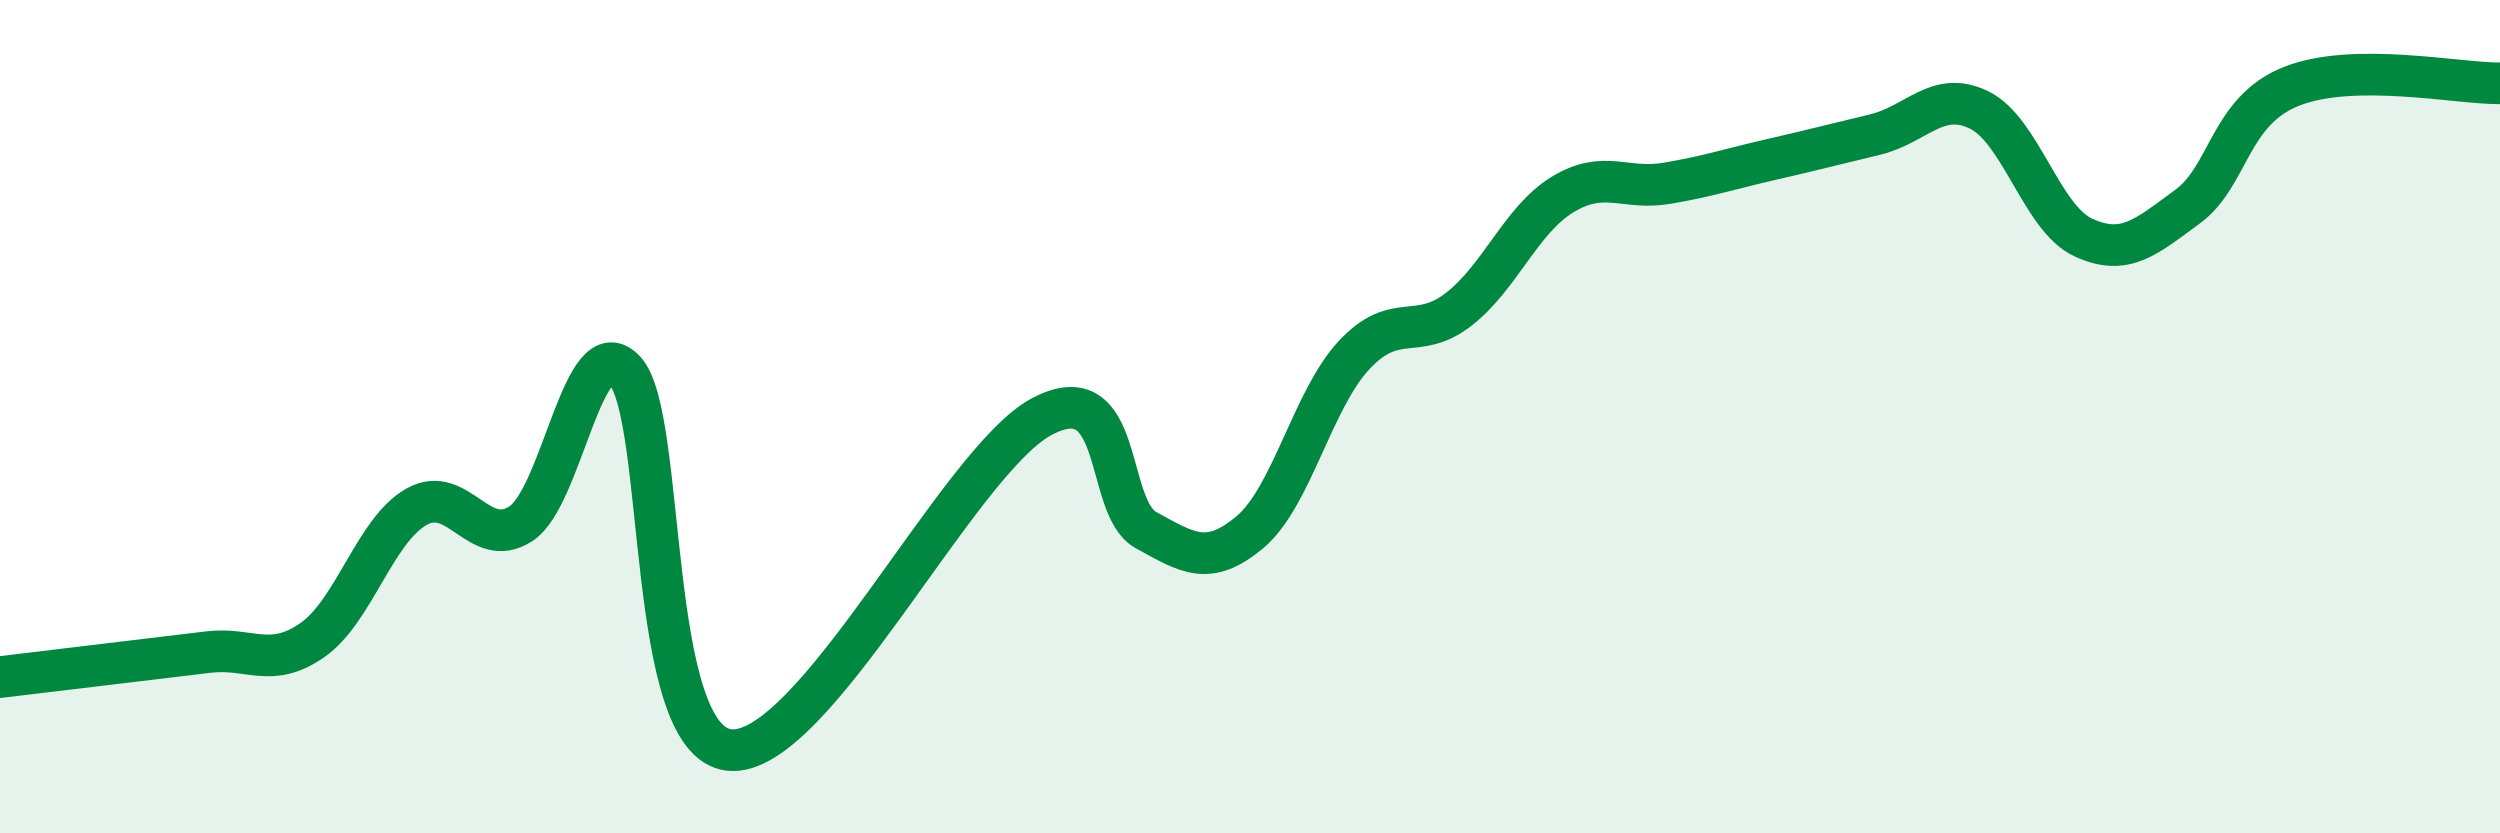
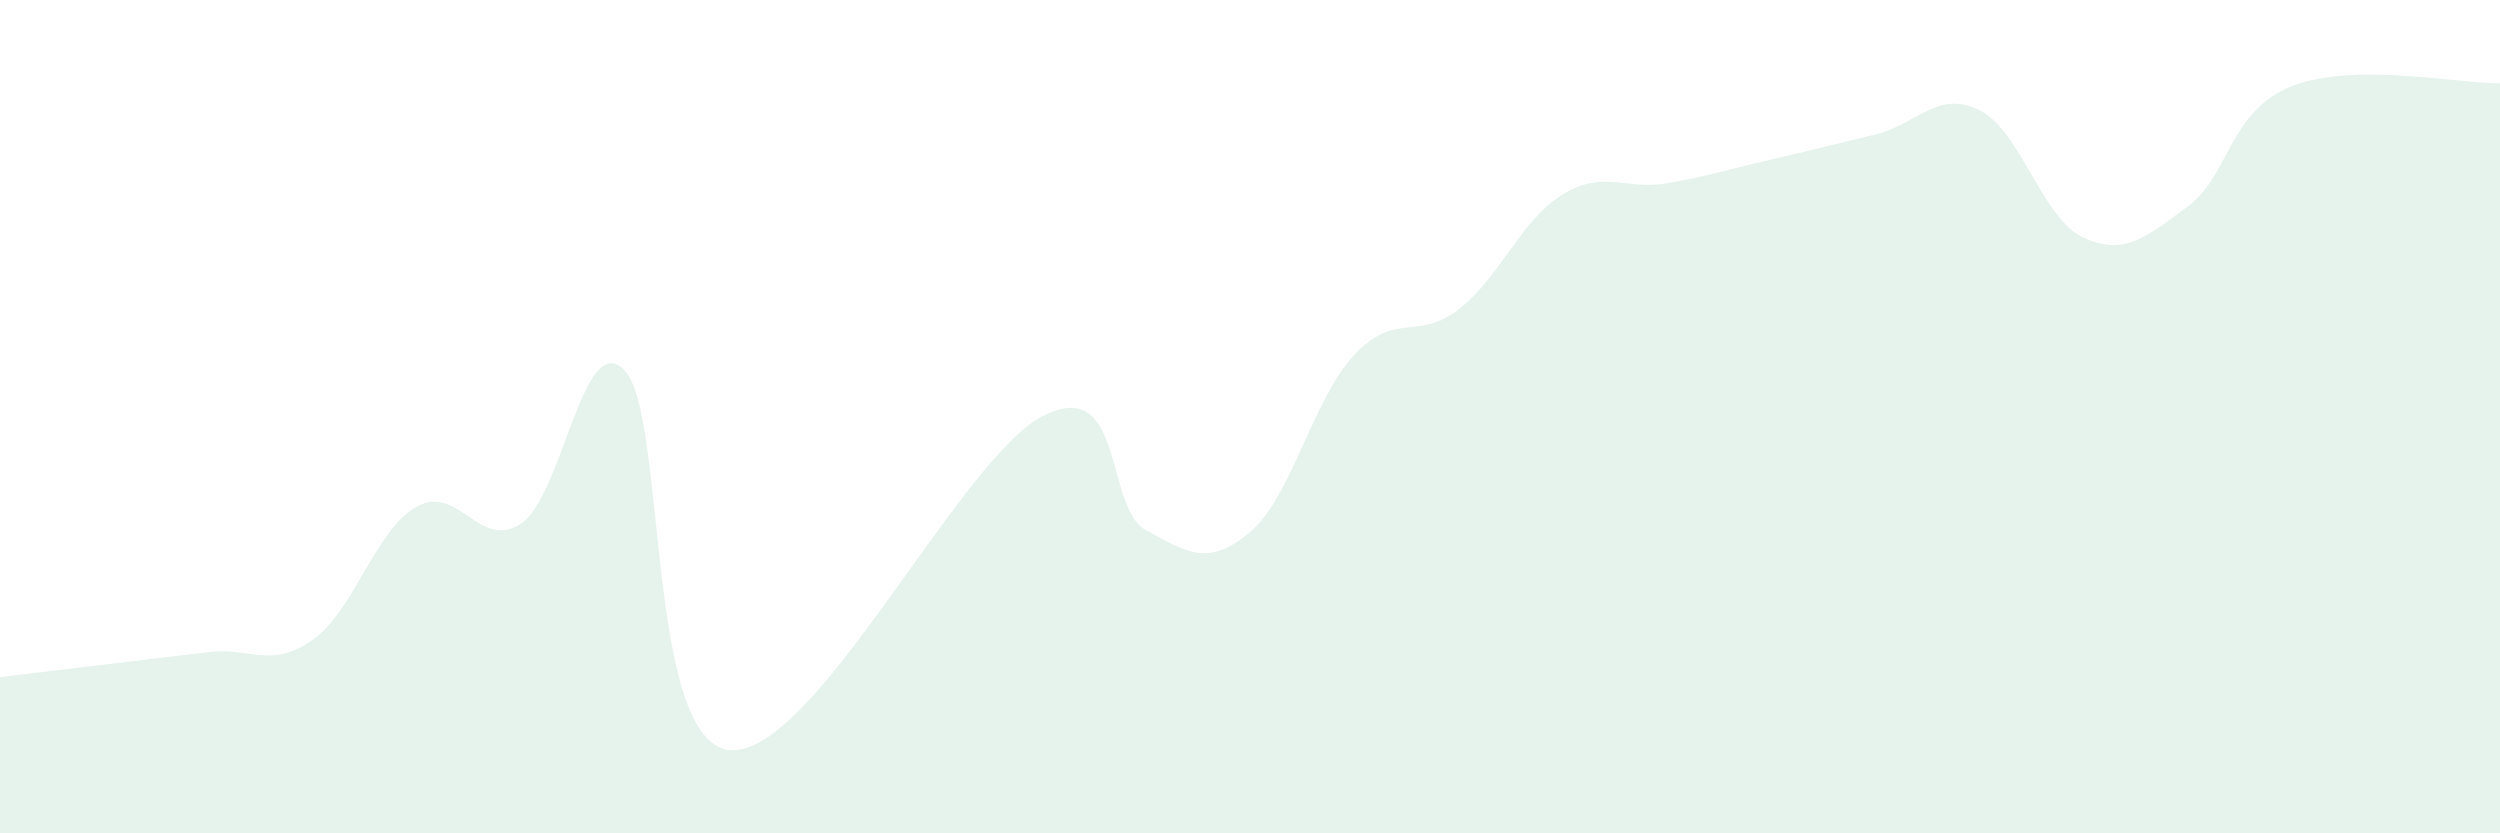
<svg xmlns="http://www.w3.org/2000/svg" width="60" height="20" viewBox="0 0 60 20">
  <path d="M 0,16.25 C 0.5,16.19 1.5,16.07 2.5,15.95 C 3.5,15.83 4,15.77 5,15.65 C 6,15.53 6.5,16.06 7.5,15.36 C 8.5,14.66 9,12.72 10,12.16 C 11,11.6 11.5,13.22 12.5,12.57 C 13.5,11.92 14,7.81 15,8.9 C 16,9.99 15.5,17.78 17.5,18 C 19.5,18.22 23,11.06 25,10 C 27,8.94 26.5,12.17 27.5,12.72 C 28.5,13.27 29,13.61 30,12.77 C 31,11.93 31.5,9.59 32.5,8.52 C 33.5,7.45 34,8.2 35,7.43 C 36,6.66 36.5,5.28 37.5,4.67 C 38.5,4.06 39,4.57 40,4.4 C 41,4.23 41.5,4.06 42.5,3.83 C 43.5,3.6 44,3.47 45,3.23 C 46,2.99 46.5,2.15 47.5,2.64 C 48.5,3.13 49,5.24 50,5.7 C 51,6.16 51.5,5.69 52.5,4.96 C 53.5,4.23 53.5,2.66 55,2.07 C 56.5,1.48 59,2.01 60,2L60 20L0 20Z" fill="#008740" opacity="0.1" stroke-linecap="round" stroke-linejoin="round" />
-   <path d="M 0,16.25 C 0.5,16.19 1.5,16.07 2.5,15.95 C 3.5,15.83 4,15.77 5,15.65 C 6,15.53 6.5,16.06 7.5,15.36 C 8.5,14.66 9,12.72 10,12.16 C 11,11.6 11.5,13.22 12.5,12.57 C 13.5,11.92 14,7.81 15,8.9 C 16,9.99 15.5,17.78 17.5,18 C 19.5,18.22 23,11.06 25,10 C 27,8.94 26.5,12.17 27.5,12.72 C 28.5,13.27 29,13.61 30,12.77 C 31,11.93 31.5,9.59 32.5,8.52 C 33.5,7.45 34,8.2 35,7.43 C 36,6.66 36.5,5.28 37.5,4.67 C 38.5,4.06 39,4.57 40,4.4 C 41,4.23 41.5,4.06 42.5,3.83 C 43.5,3.6 44,3.47 45,3.23 C 46,2.99 46.5,2.15 47.5,2.64 C 48.5,3.13 49,5.24 50,5.7 C 51,6.16 51.5,5.69 52.5,4.96 C 53.5,4.23 53.5,2.66 55,2.07 C 56.5,1.48 59,2.01 60,2" stroke="#008740" stroke-width="1" fill="none" stroke-linecap="round" stroke-linejoin="round" />
</svg>